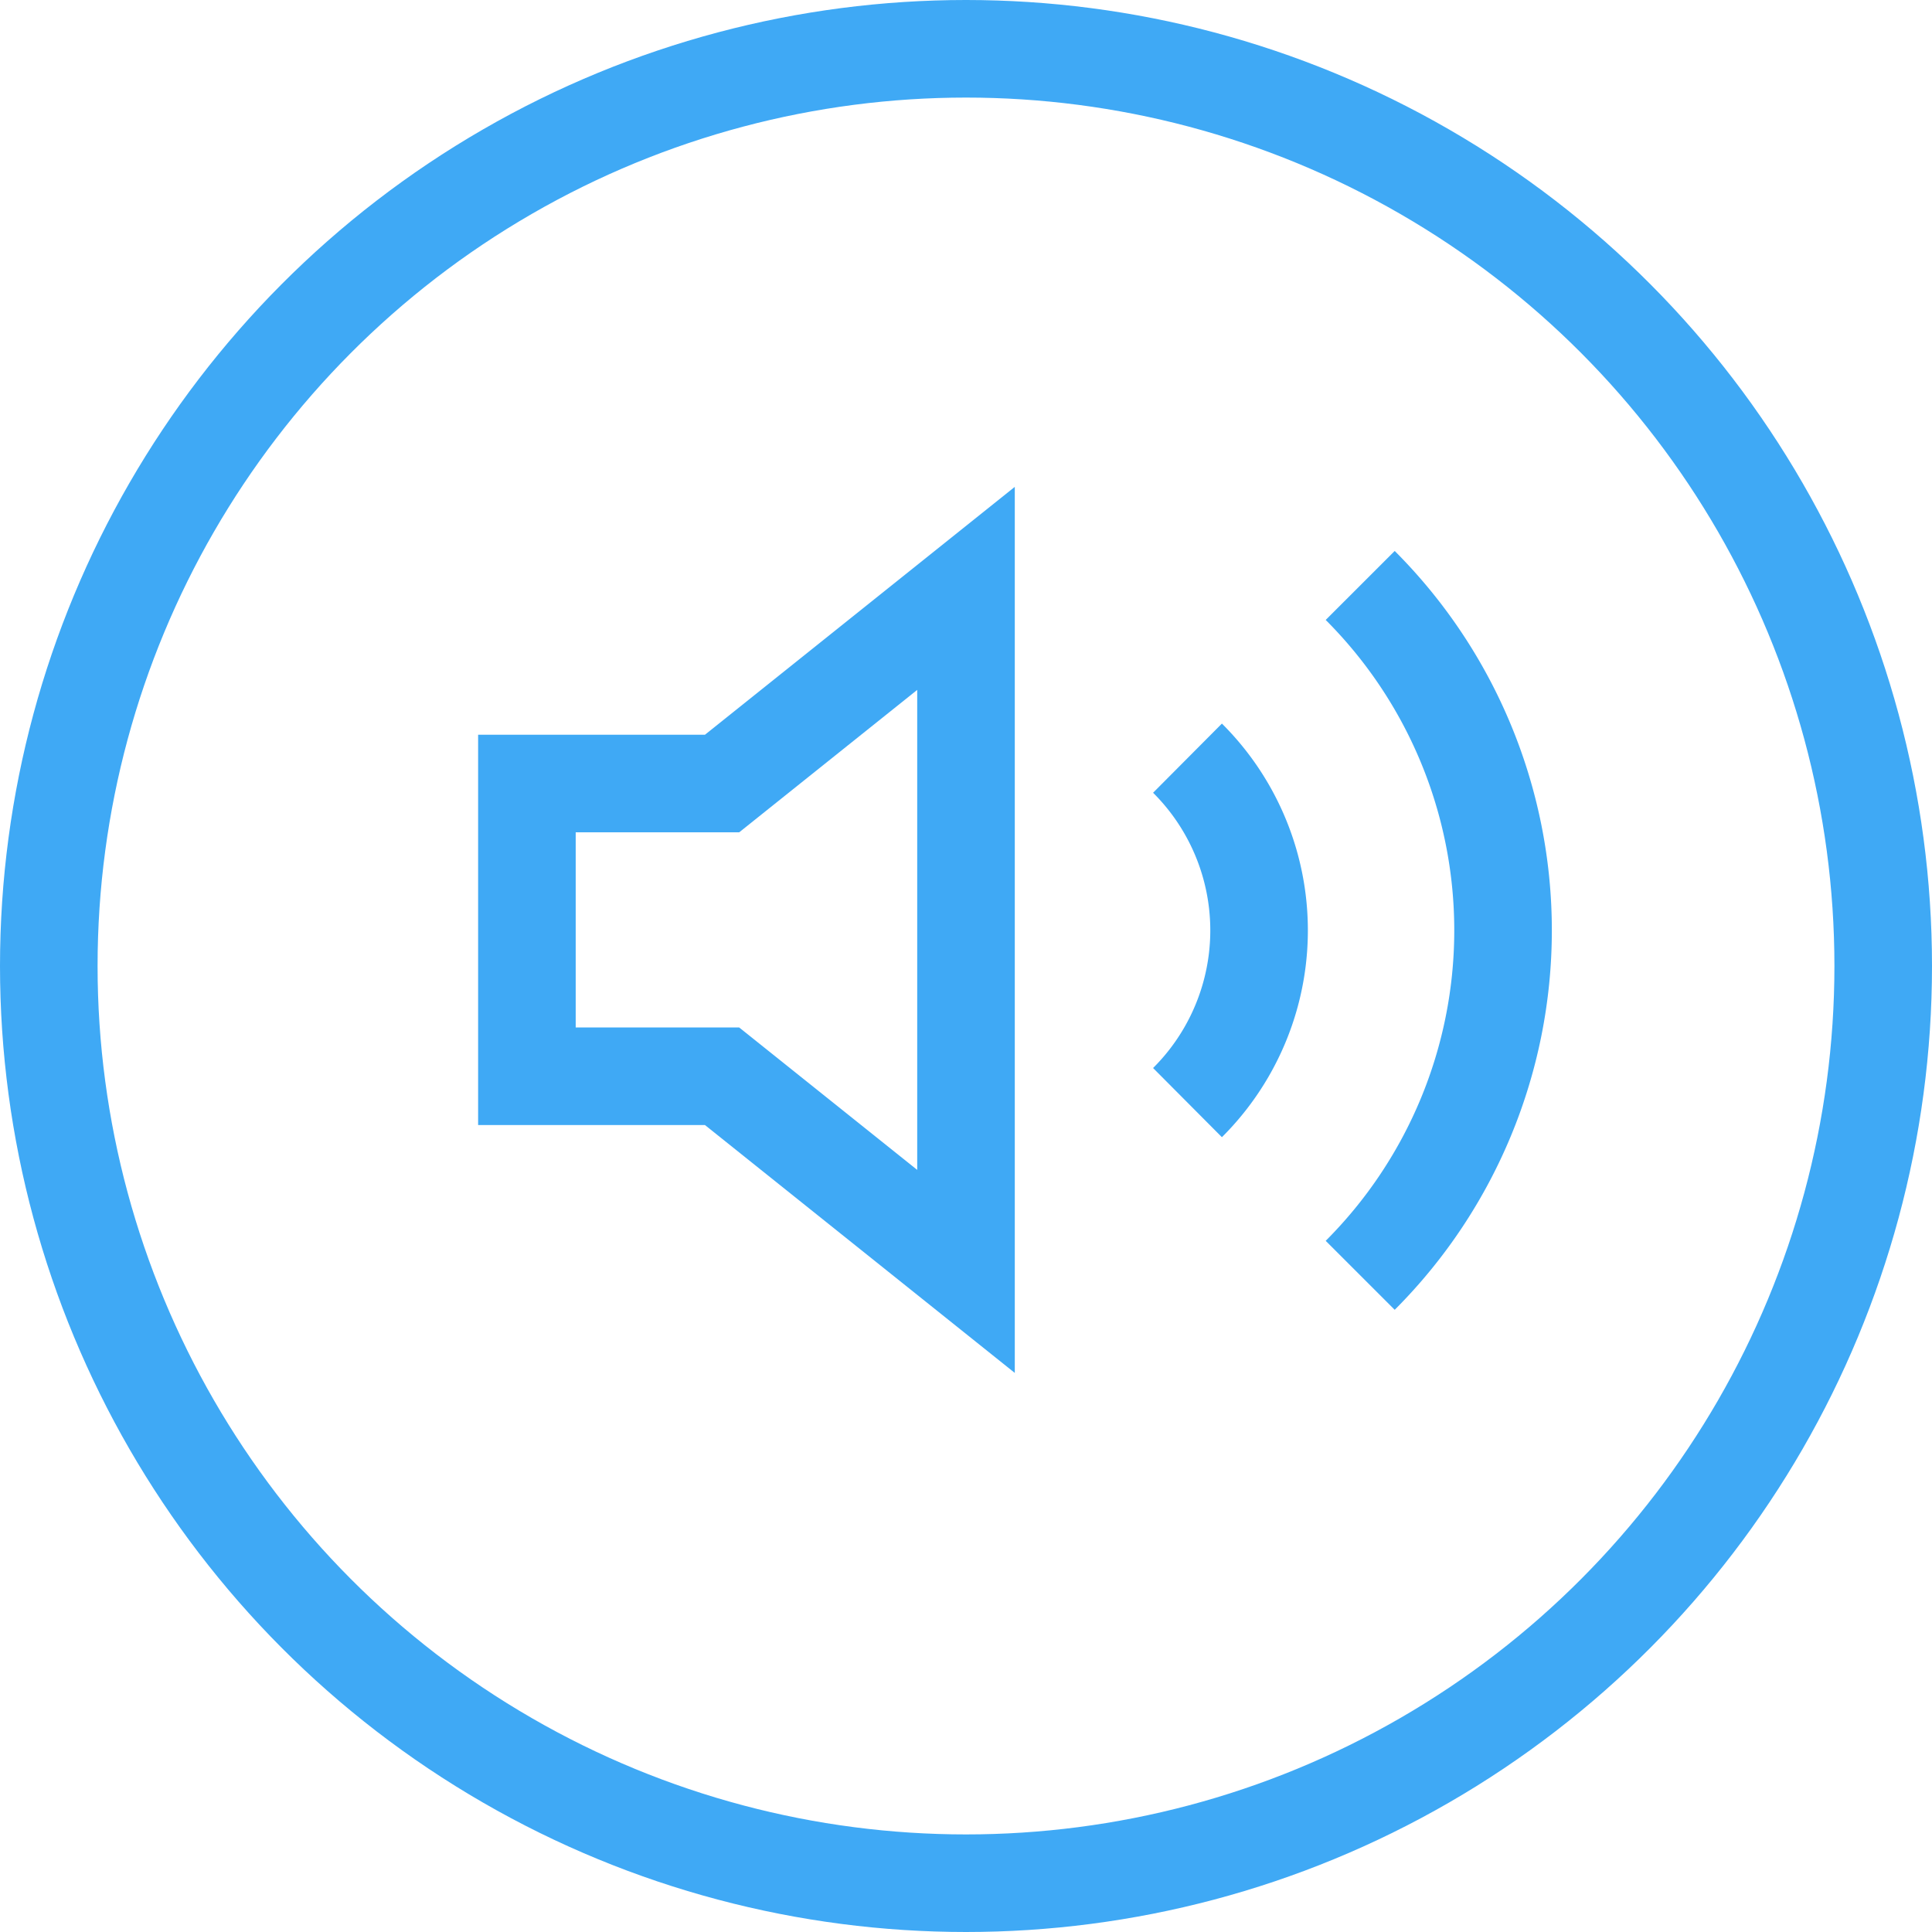
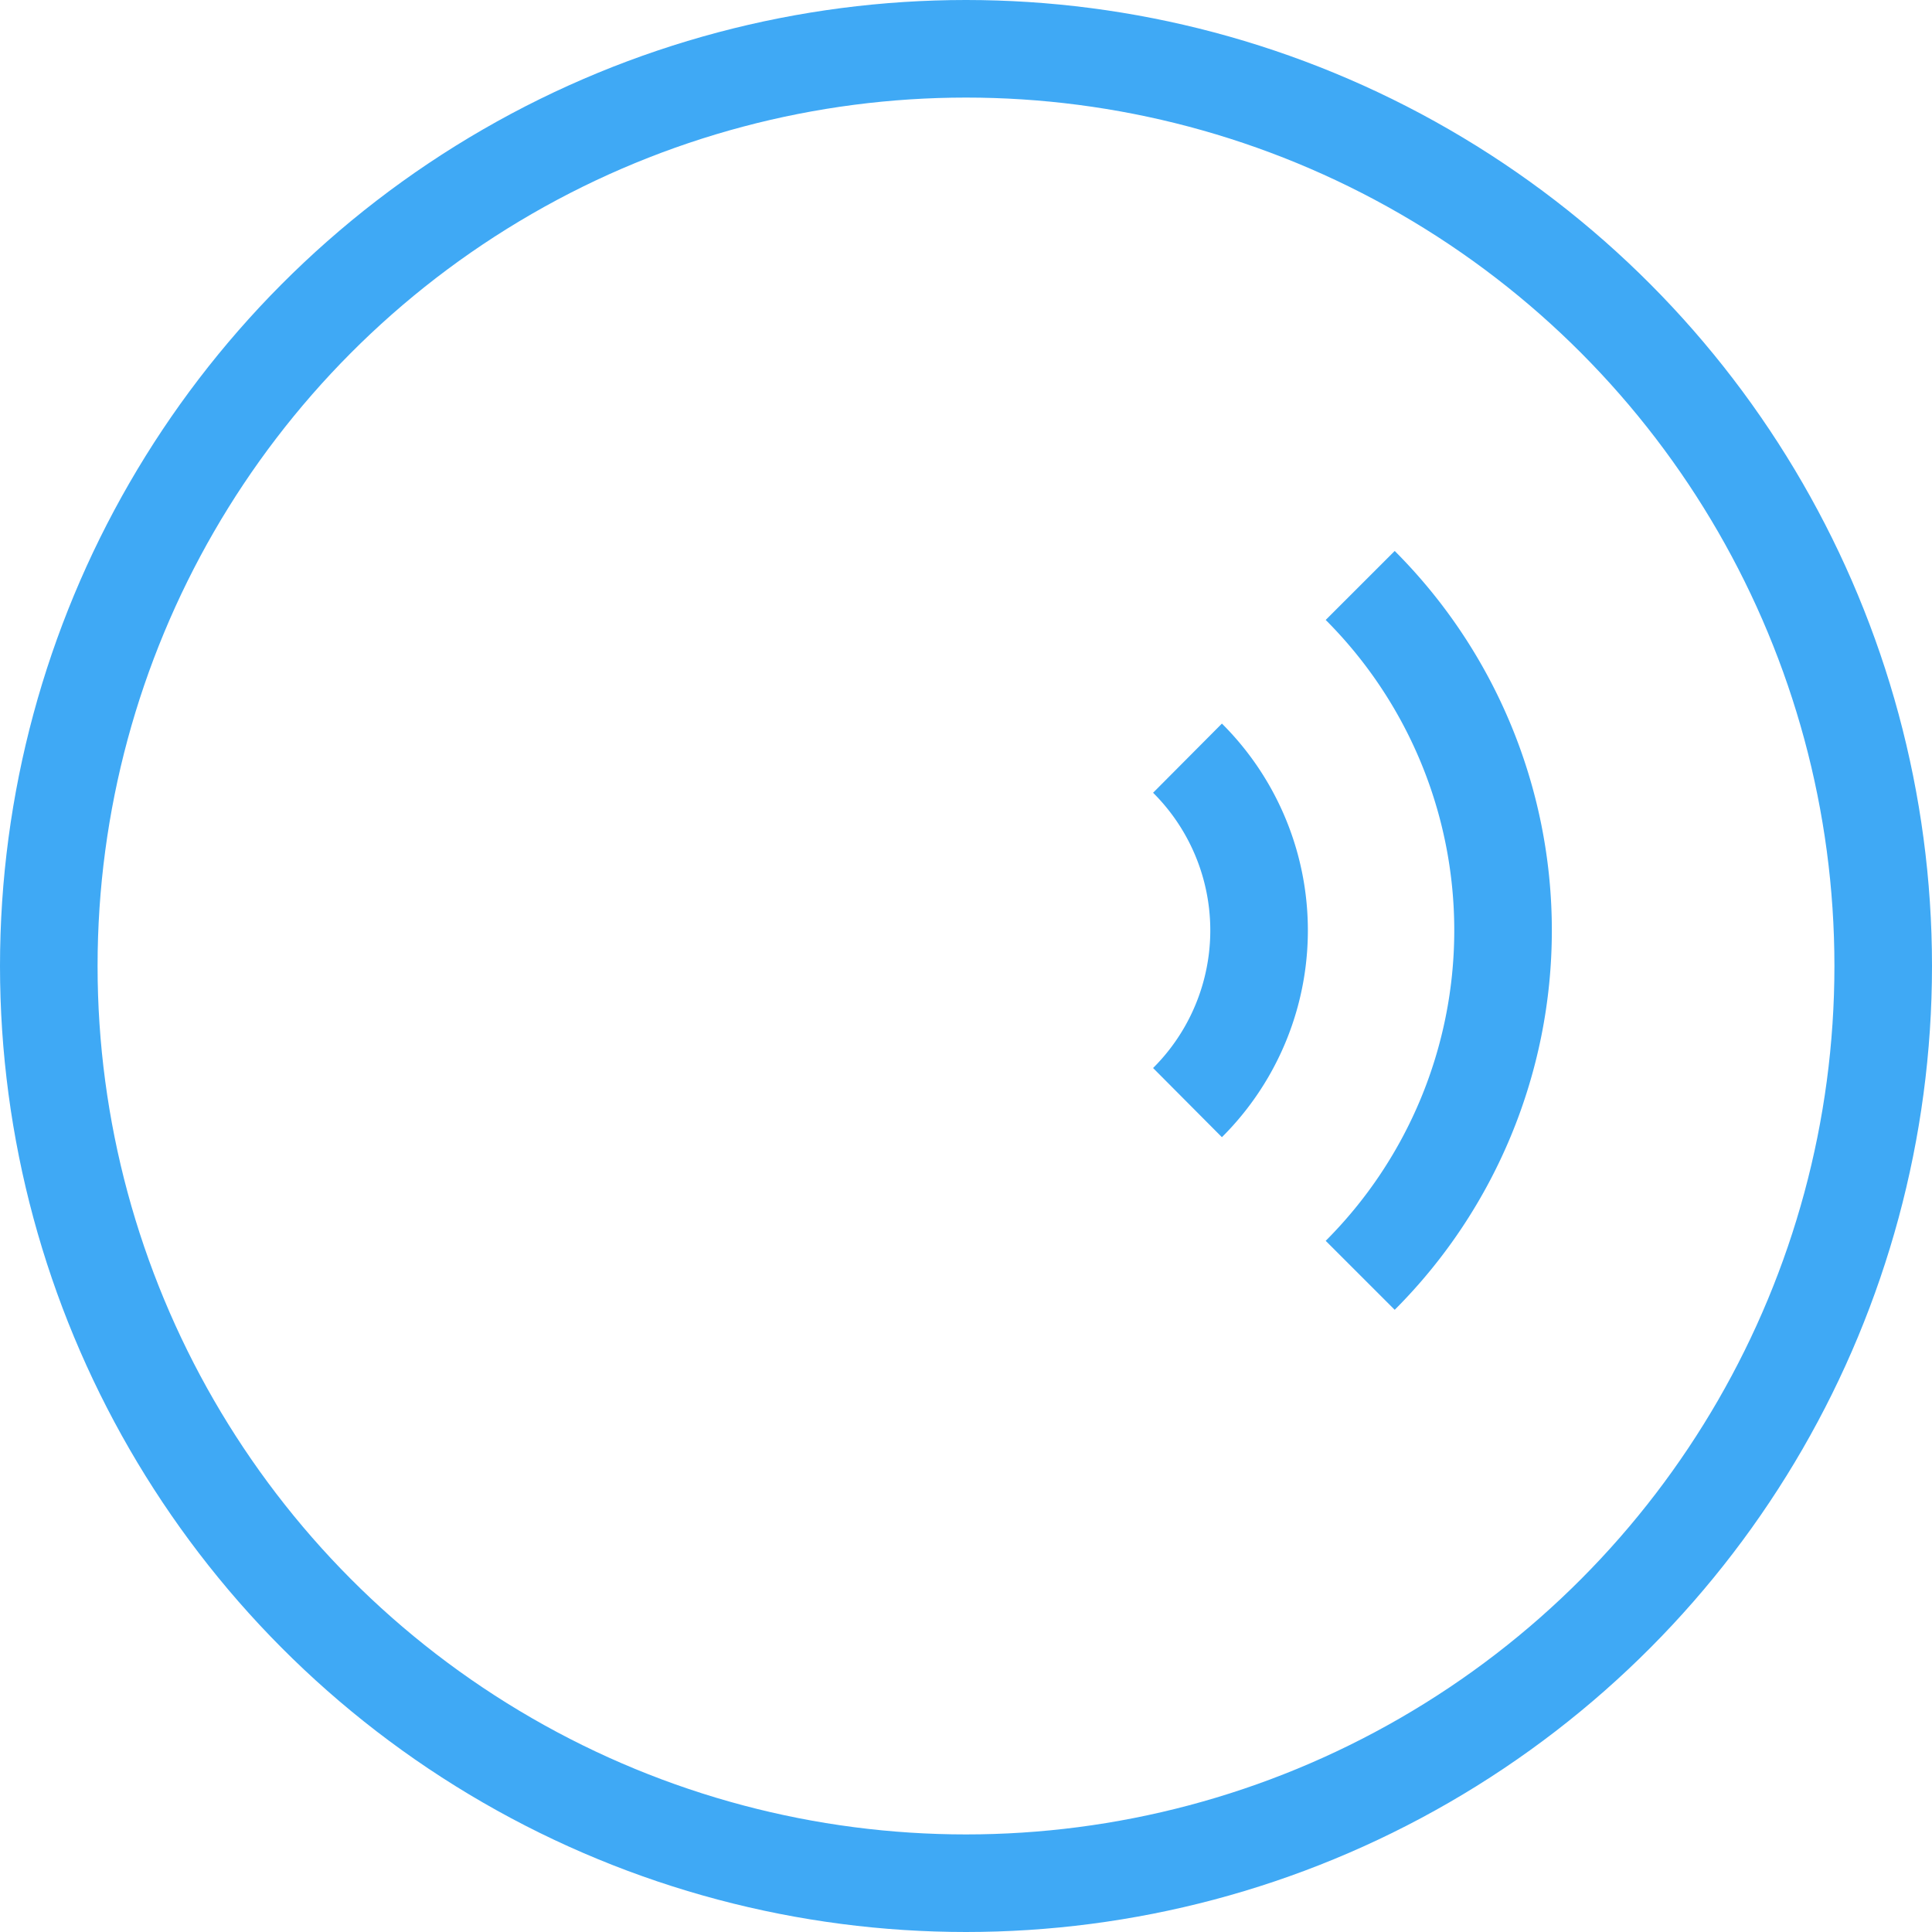
<svg xmlns="http://www.w3.org/2000/svg" viewBox="0 0 19.8 19.8">
  <defs>
    <style>.cls-1{fill:none;stroke:#3fa9f5;stroke-miterlimit:10;}</style>
  </defs>
  <g id="Capa_2" data-name="Capa 2">
    <g id="Arte">
-       <polygon class="cls-1" points="9.9 6.03 7.4 8.03 5.4 8.03 5.4 11.03 7.4 11.03 9.9 13.03 9.9 6.03" />
      <path class="cls-1" d="M13.94,6a5,5,0,0,1,0,7.07m-1.77-5.3a2.49,2.49,0,0,1,0,3.53" />
      <circle class="cls-1" cx="9.9" cy="9.9" r="9.4" />
    </g>
  </g>
</svg>